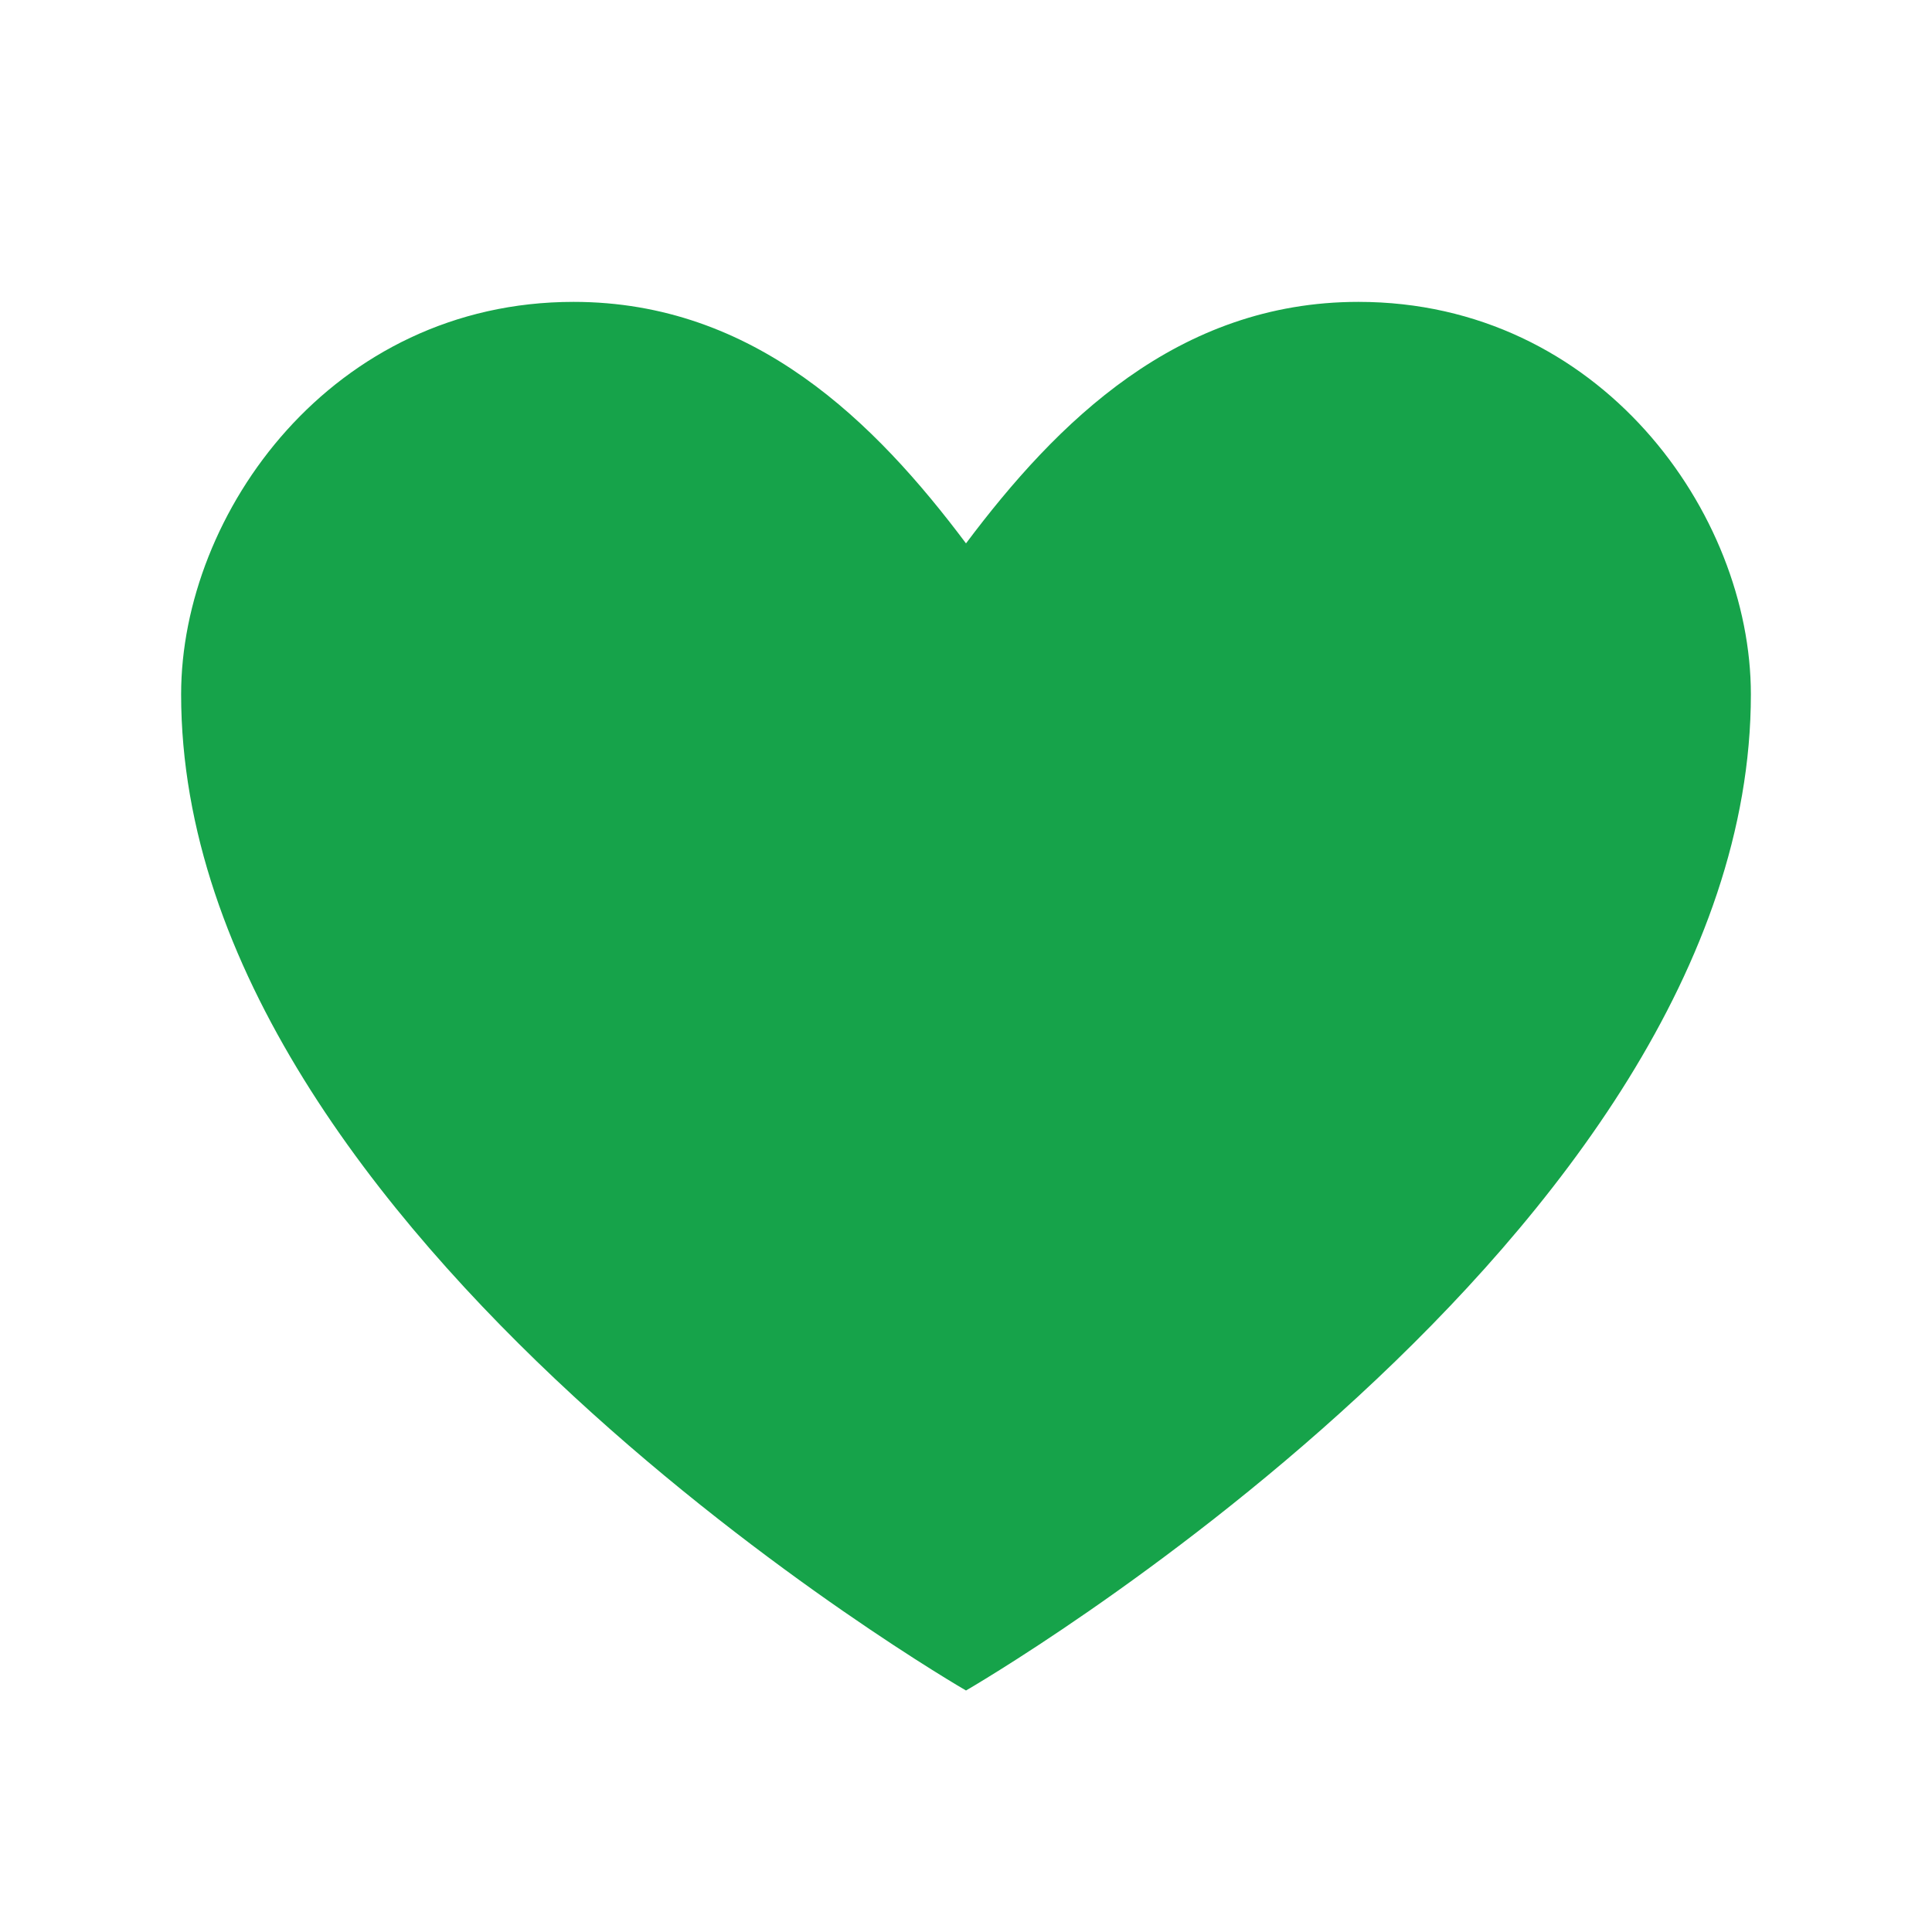
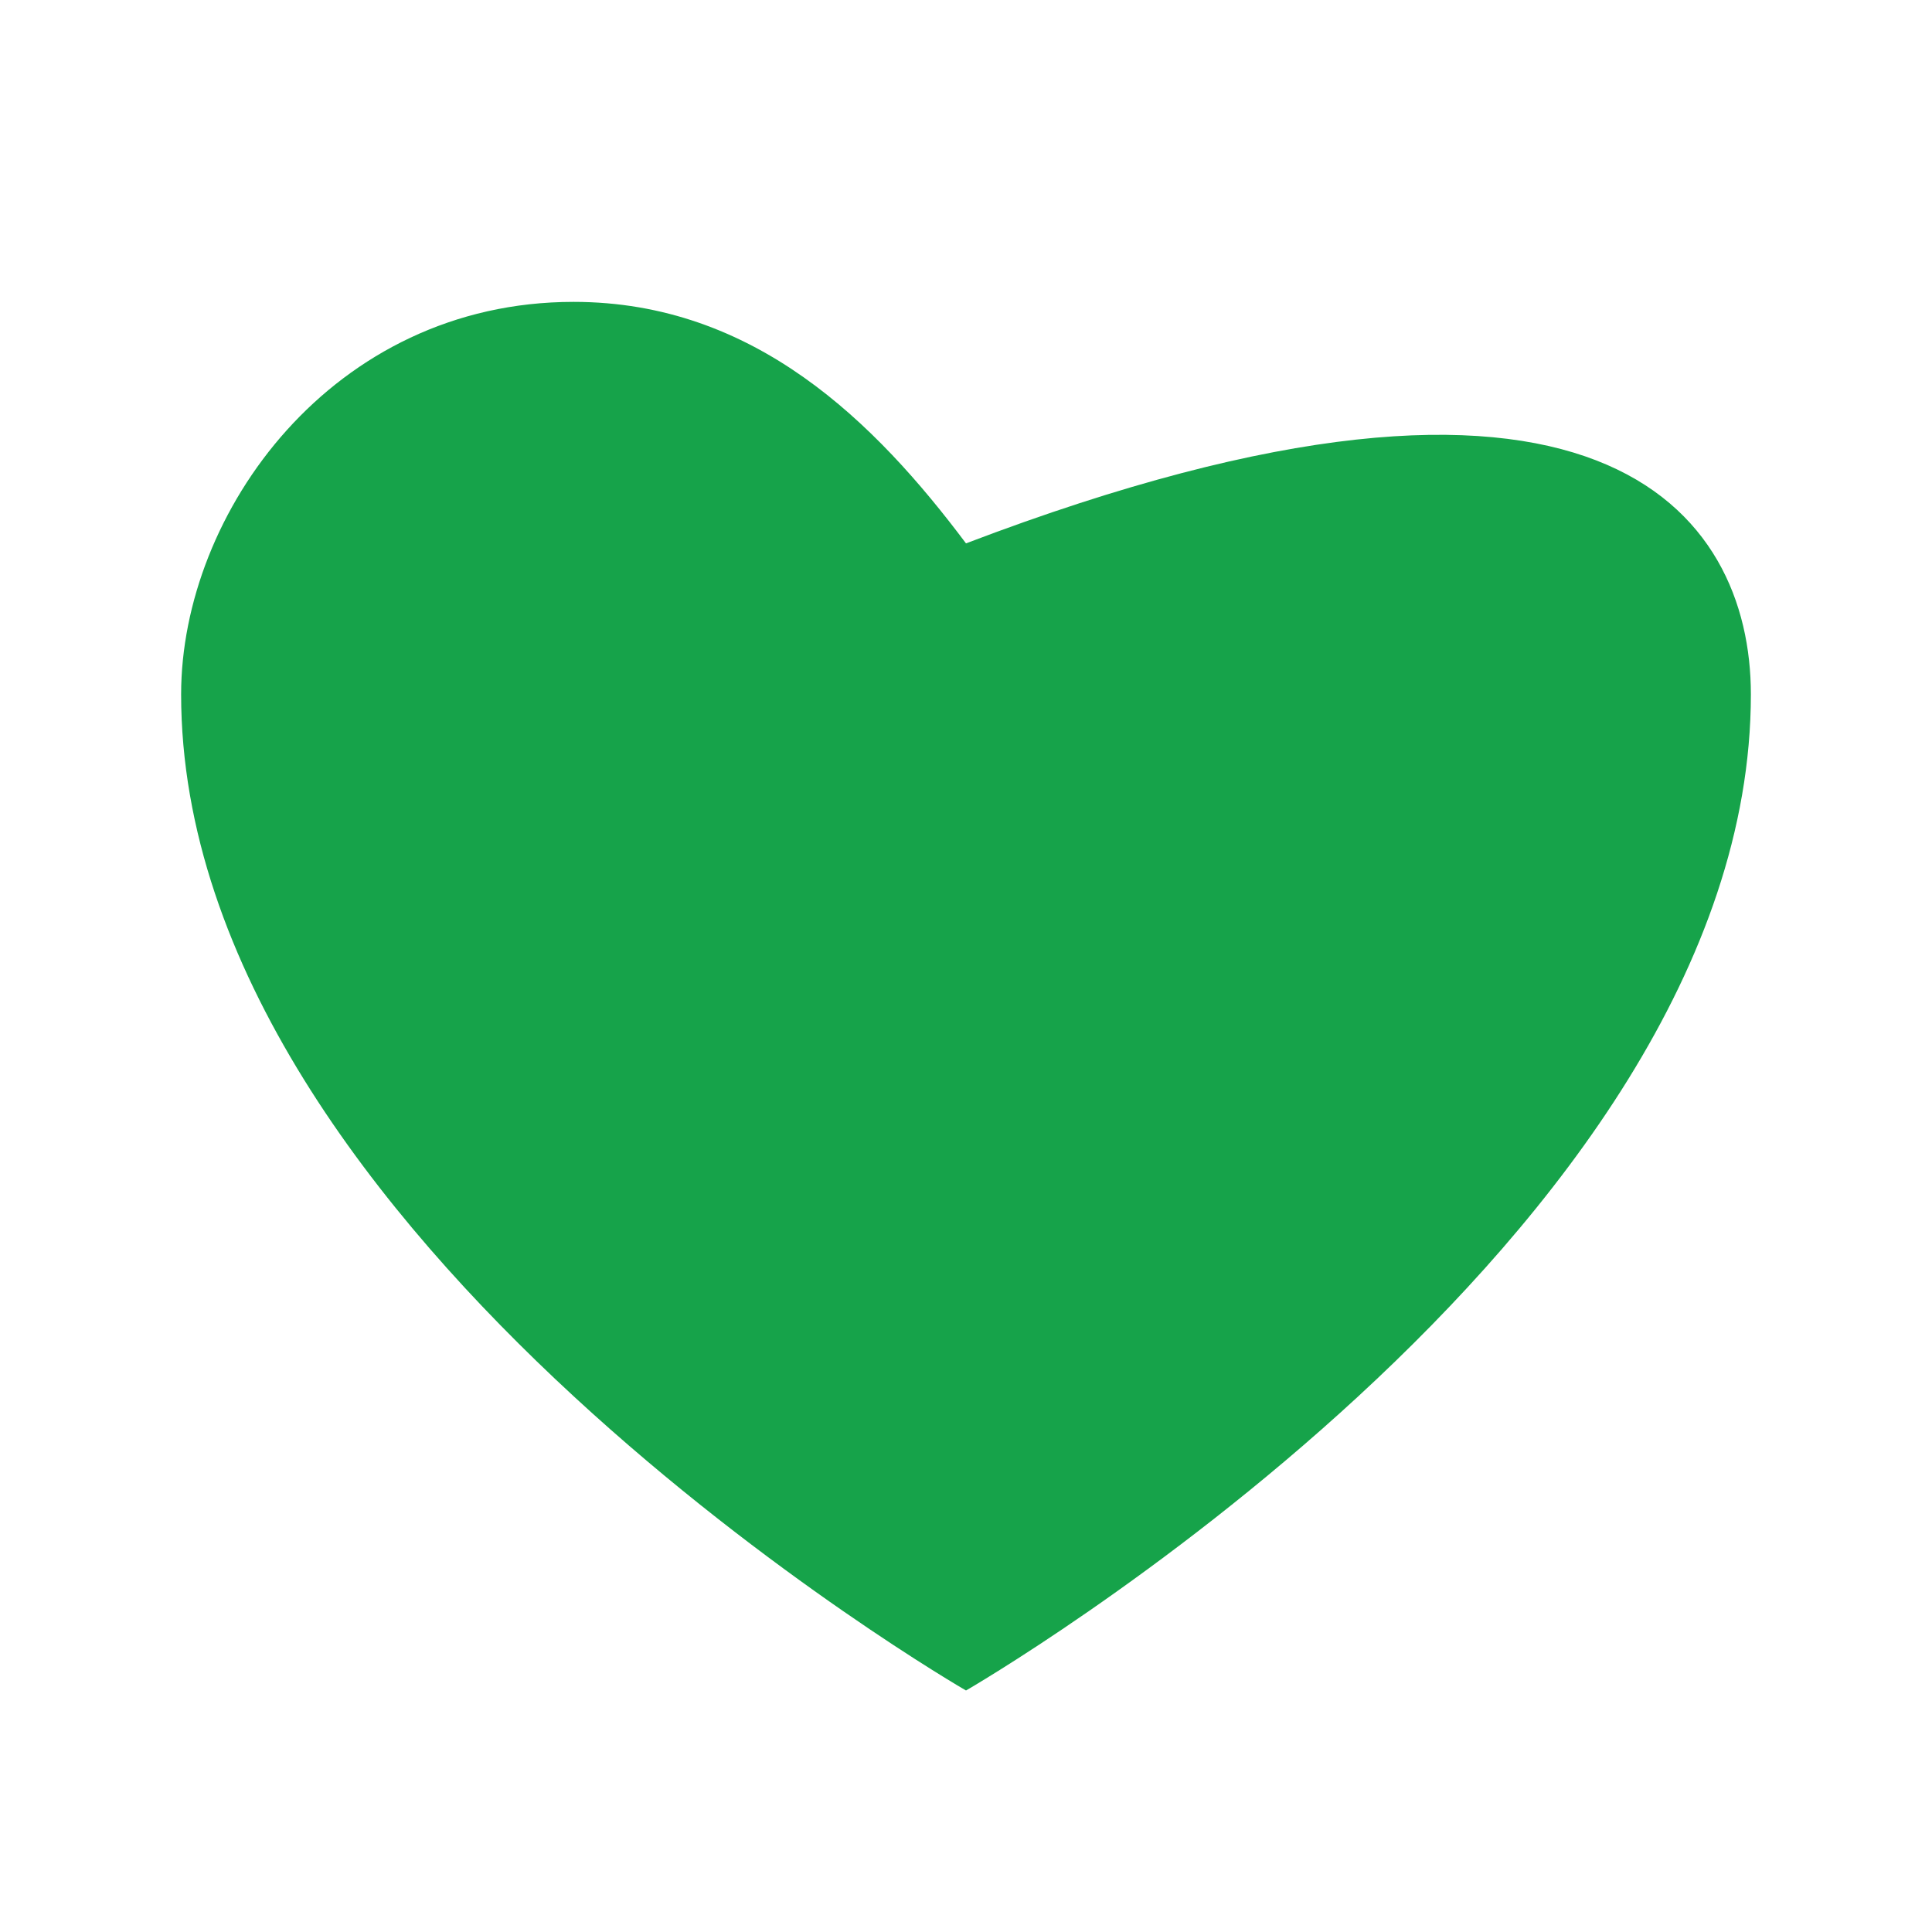
<svg xmlns="http://www.w3.org/2000/svg" viewBox="0 0 32 32" fill="none">
-   <path d="M16 28C16 28 3 20.5 3 11.5C3 8.5 5.5 5 9.5 5C12.5 5 14.5 7 16 9C17.5 7 19.5 5 22.5 5C26.5 5 29 8.5 29 11.5C29 20.5 16 28 16 28Z" fill="#16a34a" />
+   <path d="M16 28C16 28 3 20.5 3 11.5C3 8.5 5.5 5 9.5 5C12.5 5 14.5 7 16 9C26.5 5 29 8.5 29 11.5C29 20.5 16 28 16 28Z" fill="#16a34a" />
</svg>